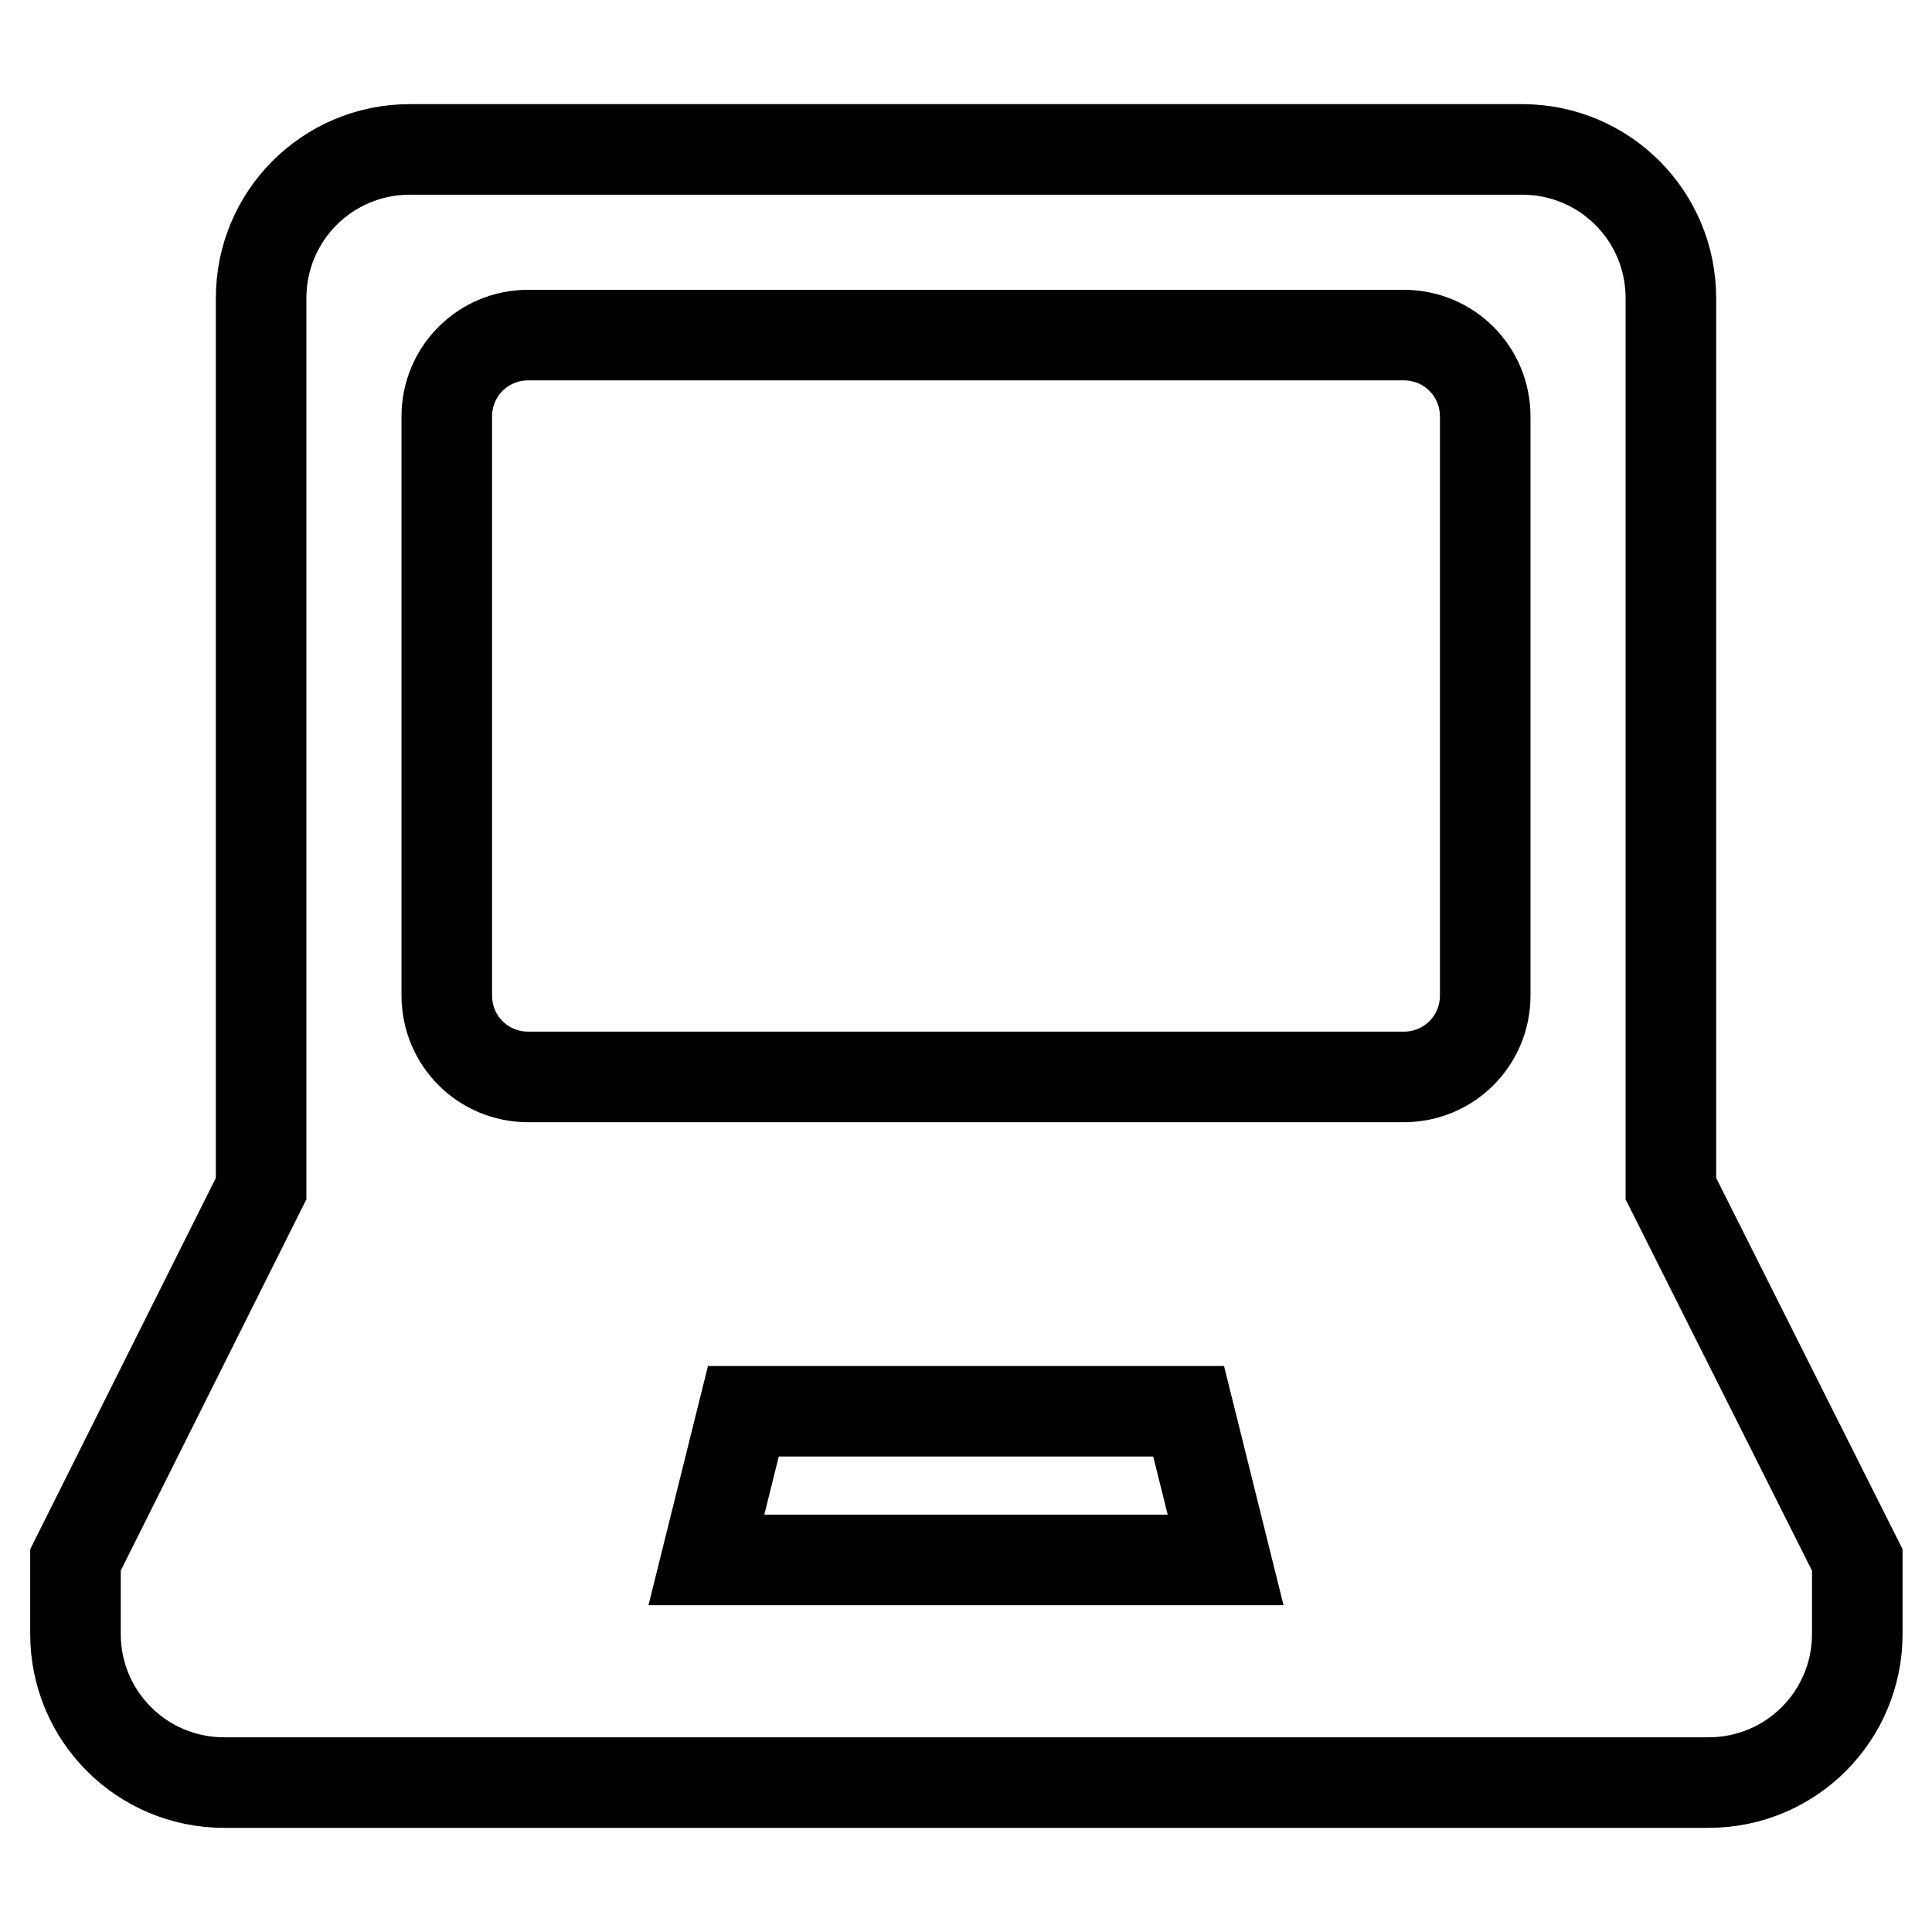
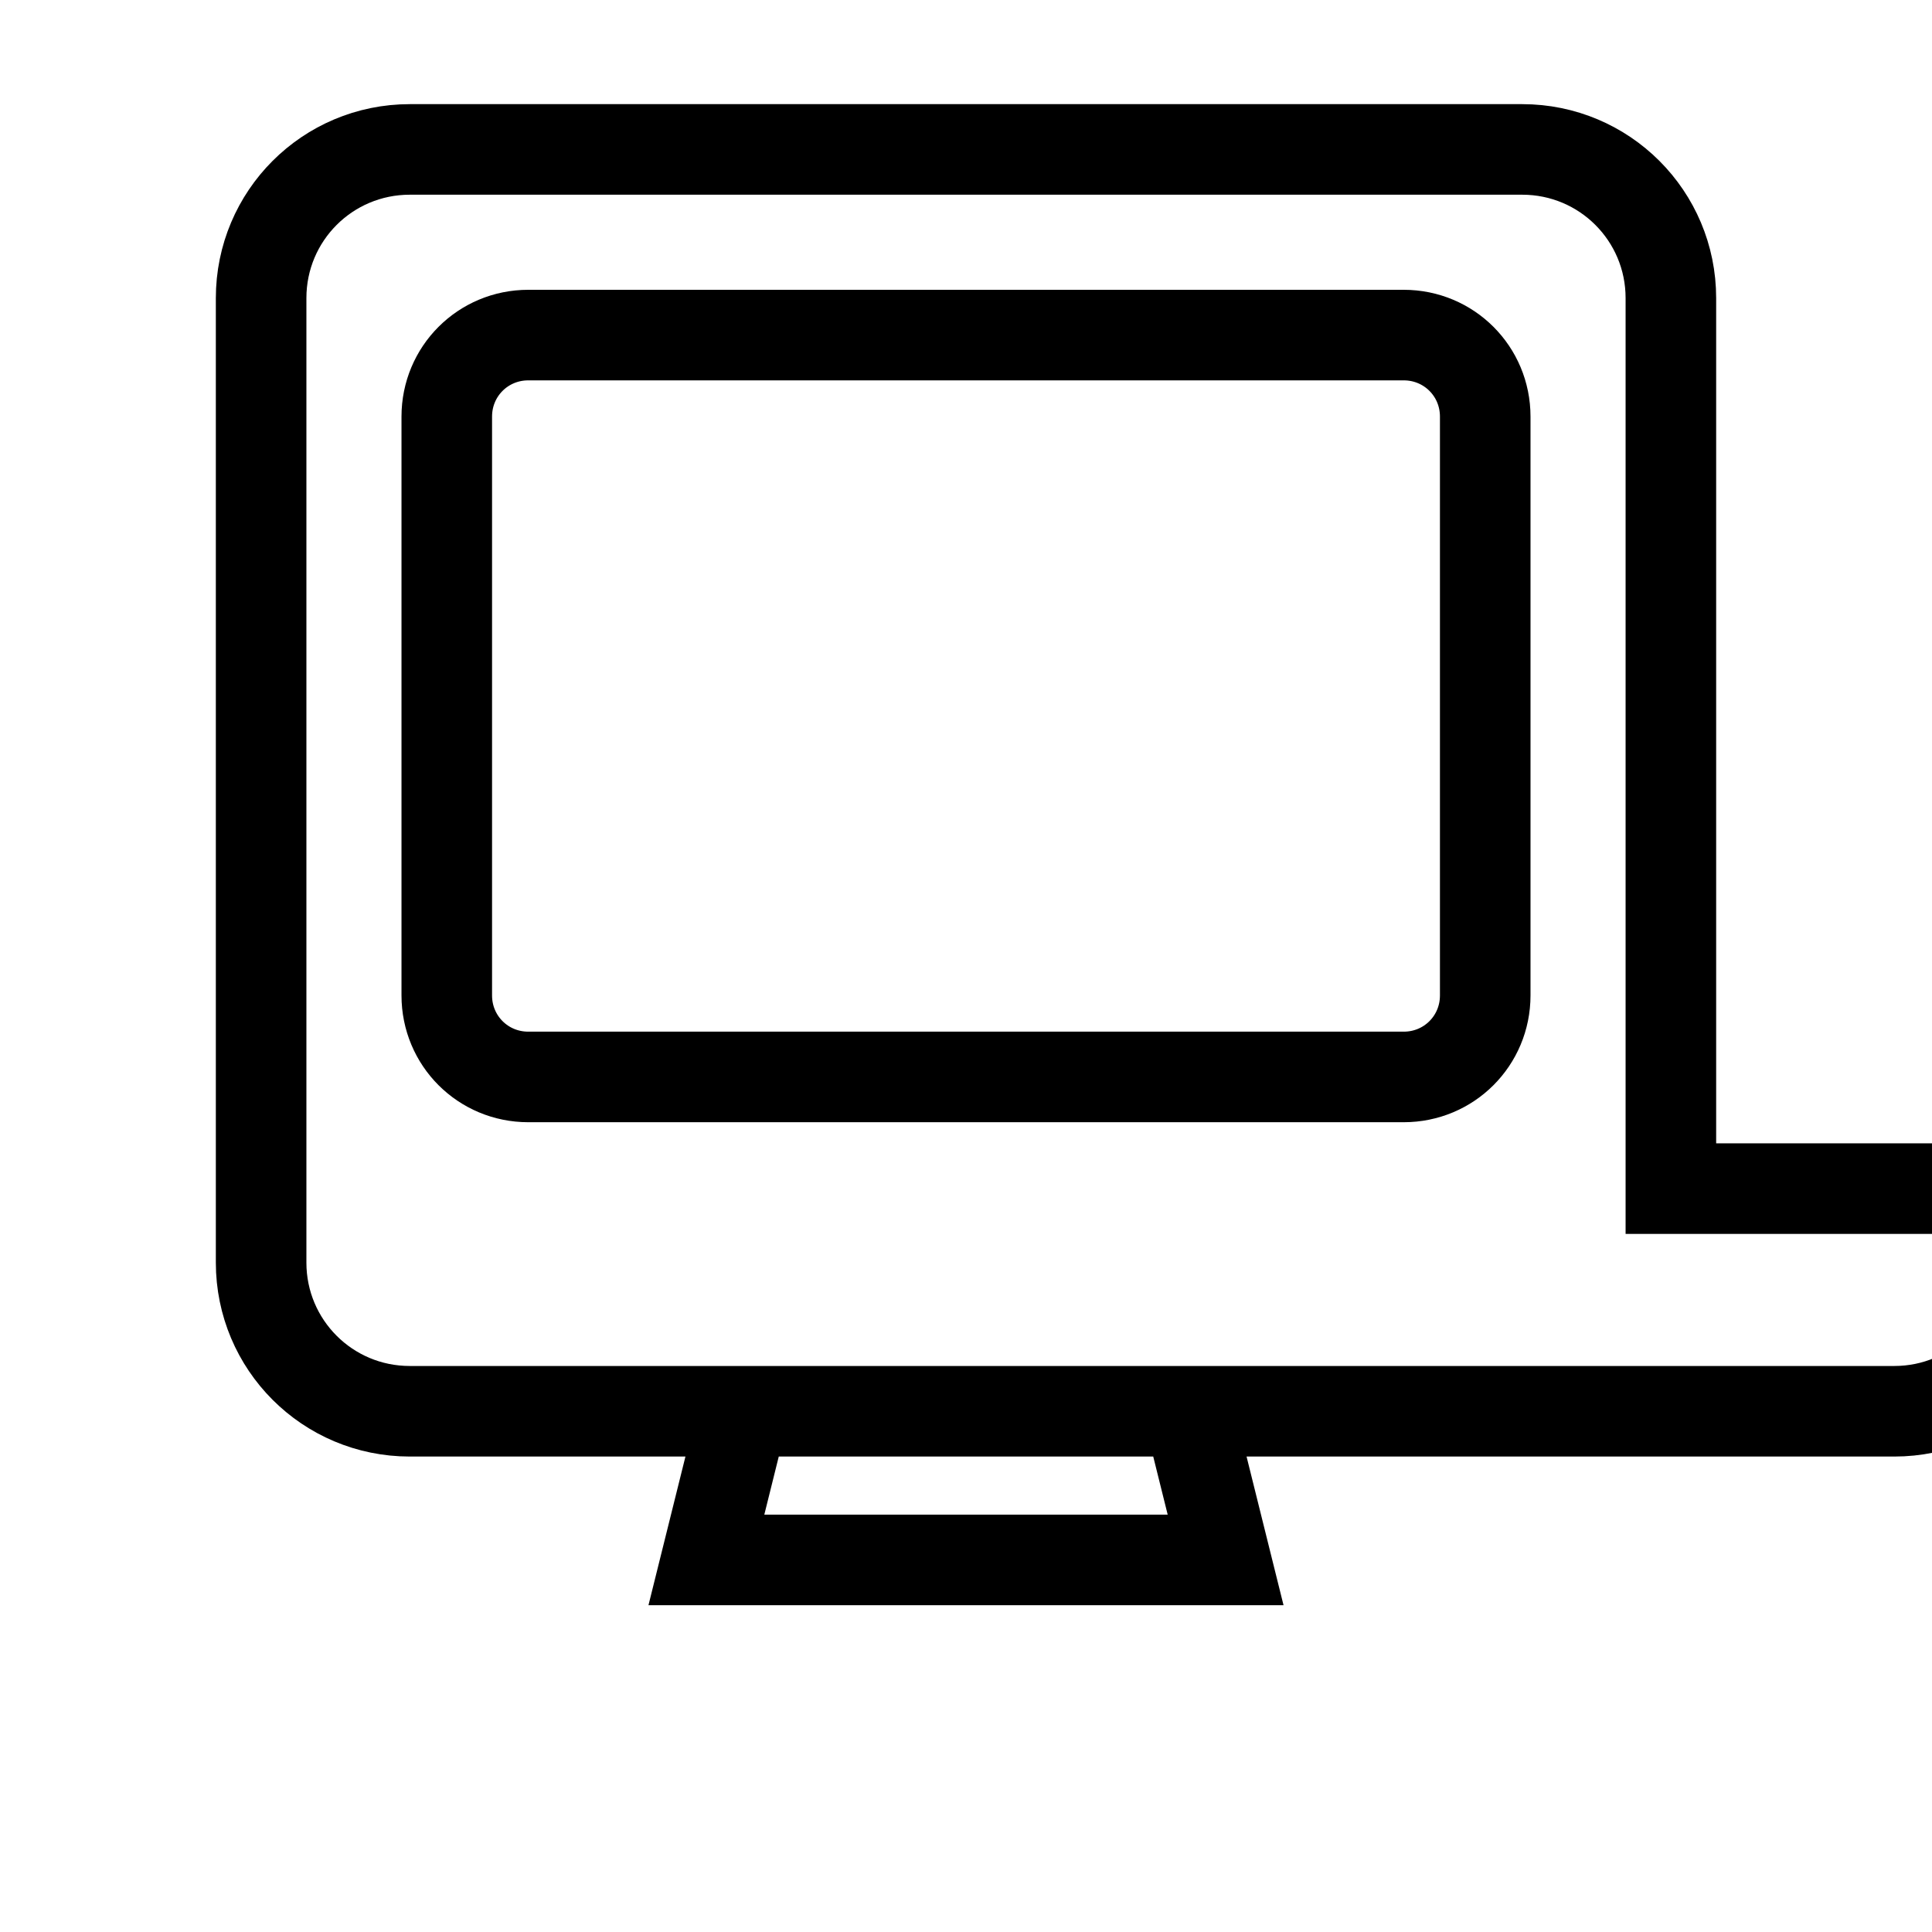
<svg xmlns="http://www.w3.org/2000/svg" version="1.1" x="0px" y="0px" viewBox="0 0 256 256" enable-background="new 0 0 256 256" xml:space="preserve">
  <g>
    <g>
-       <path stroke-width="12" fill-opacity="0" stroke="#000000" d="M221.4,157.5v-118c0-10.9-8.8-19.7-19.7-19.7H54.3c-10.9,0-19.7,8.8-19.7,19.7v118L10,206.7v9.8c0,10.9,8.8,19.7,19.7,19.7h196.7c10.9,0,19.7-8.8,19.7-19.7v-9.8L221.4,157.5z M70,44.4h116c6,0,10.8,4.8,10.8,10.8v76.7c0,6-4.8,10.8-10.8,10.8H70c-6,0-10.8-4.8-10.8-10.8V55.2C59.2,49.2,64,44.4,70,44.4z M98.5,187h59l4.9,19.7H93.6L98.5,187z" />
+       <path stroke-width="12" fill-opacity="0" stroke="#000000" d="M221.4,157.5v-118c0-10.9-8.8-19.7-19.7-19.7H54.3c-10.9,0-19.7,8.8-19.7,19.7v118v9.8c0,10.9,8.8,19.7,19.7,19.7h196.7c10.9,0,19.7-8.8,19.7-19.7v-9.8L221.4,157.5z M70,44.4h116c6,0,10.8,4.8,10.8,10.8v76.7c0,6-4.8,10.8-10.8,10.8H70c-6,0-10.8-4.8-10.8-10.8V55.2C59.2,49.2,64,44.4,70,44.4z M98.5,187h59l4.9,19.7H93.6L98.5,187z" />
    </g>
  </g>
</svg>